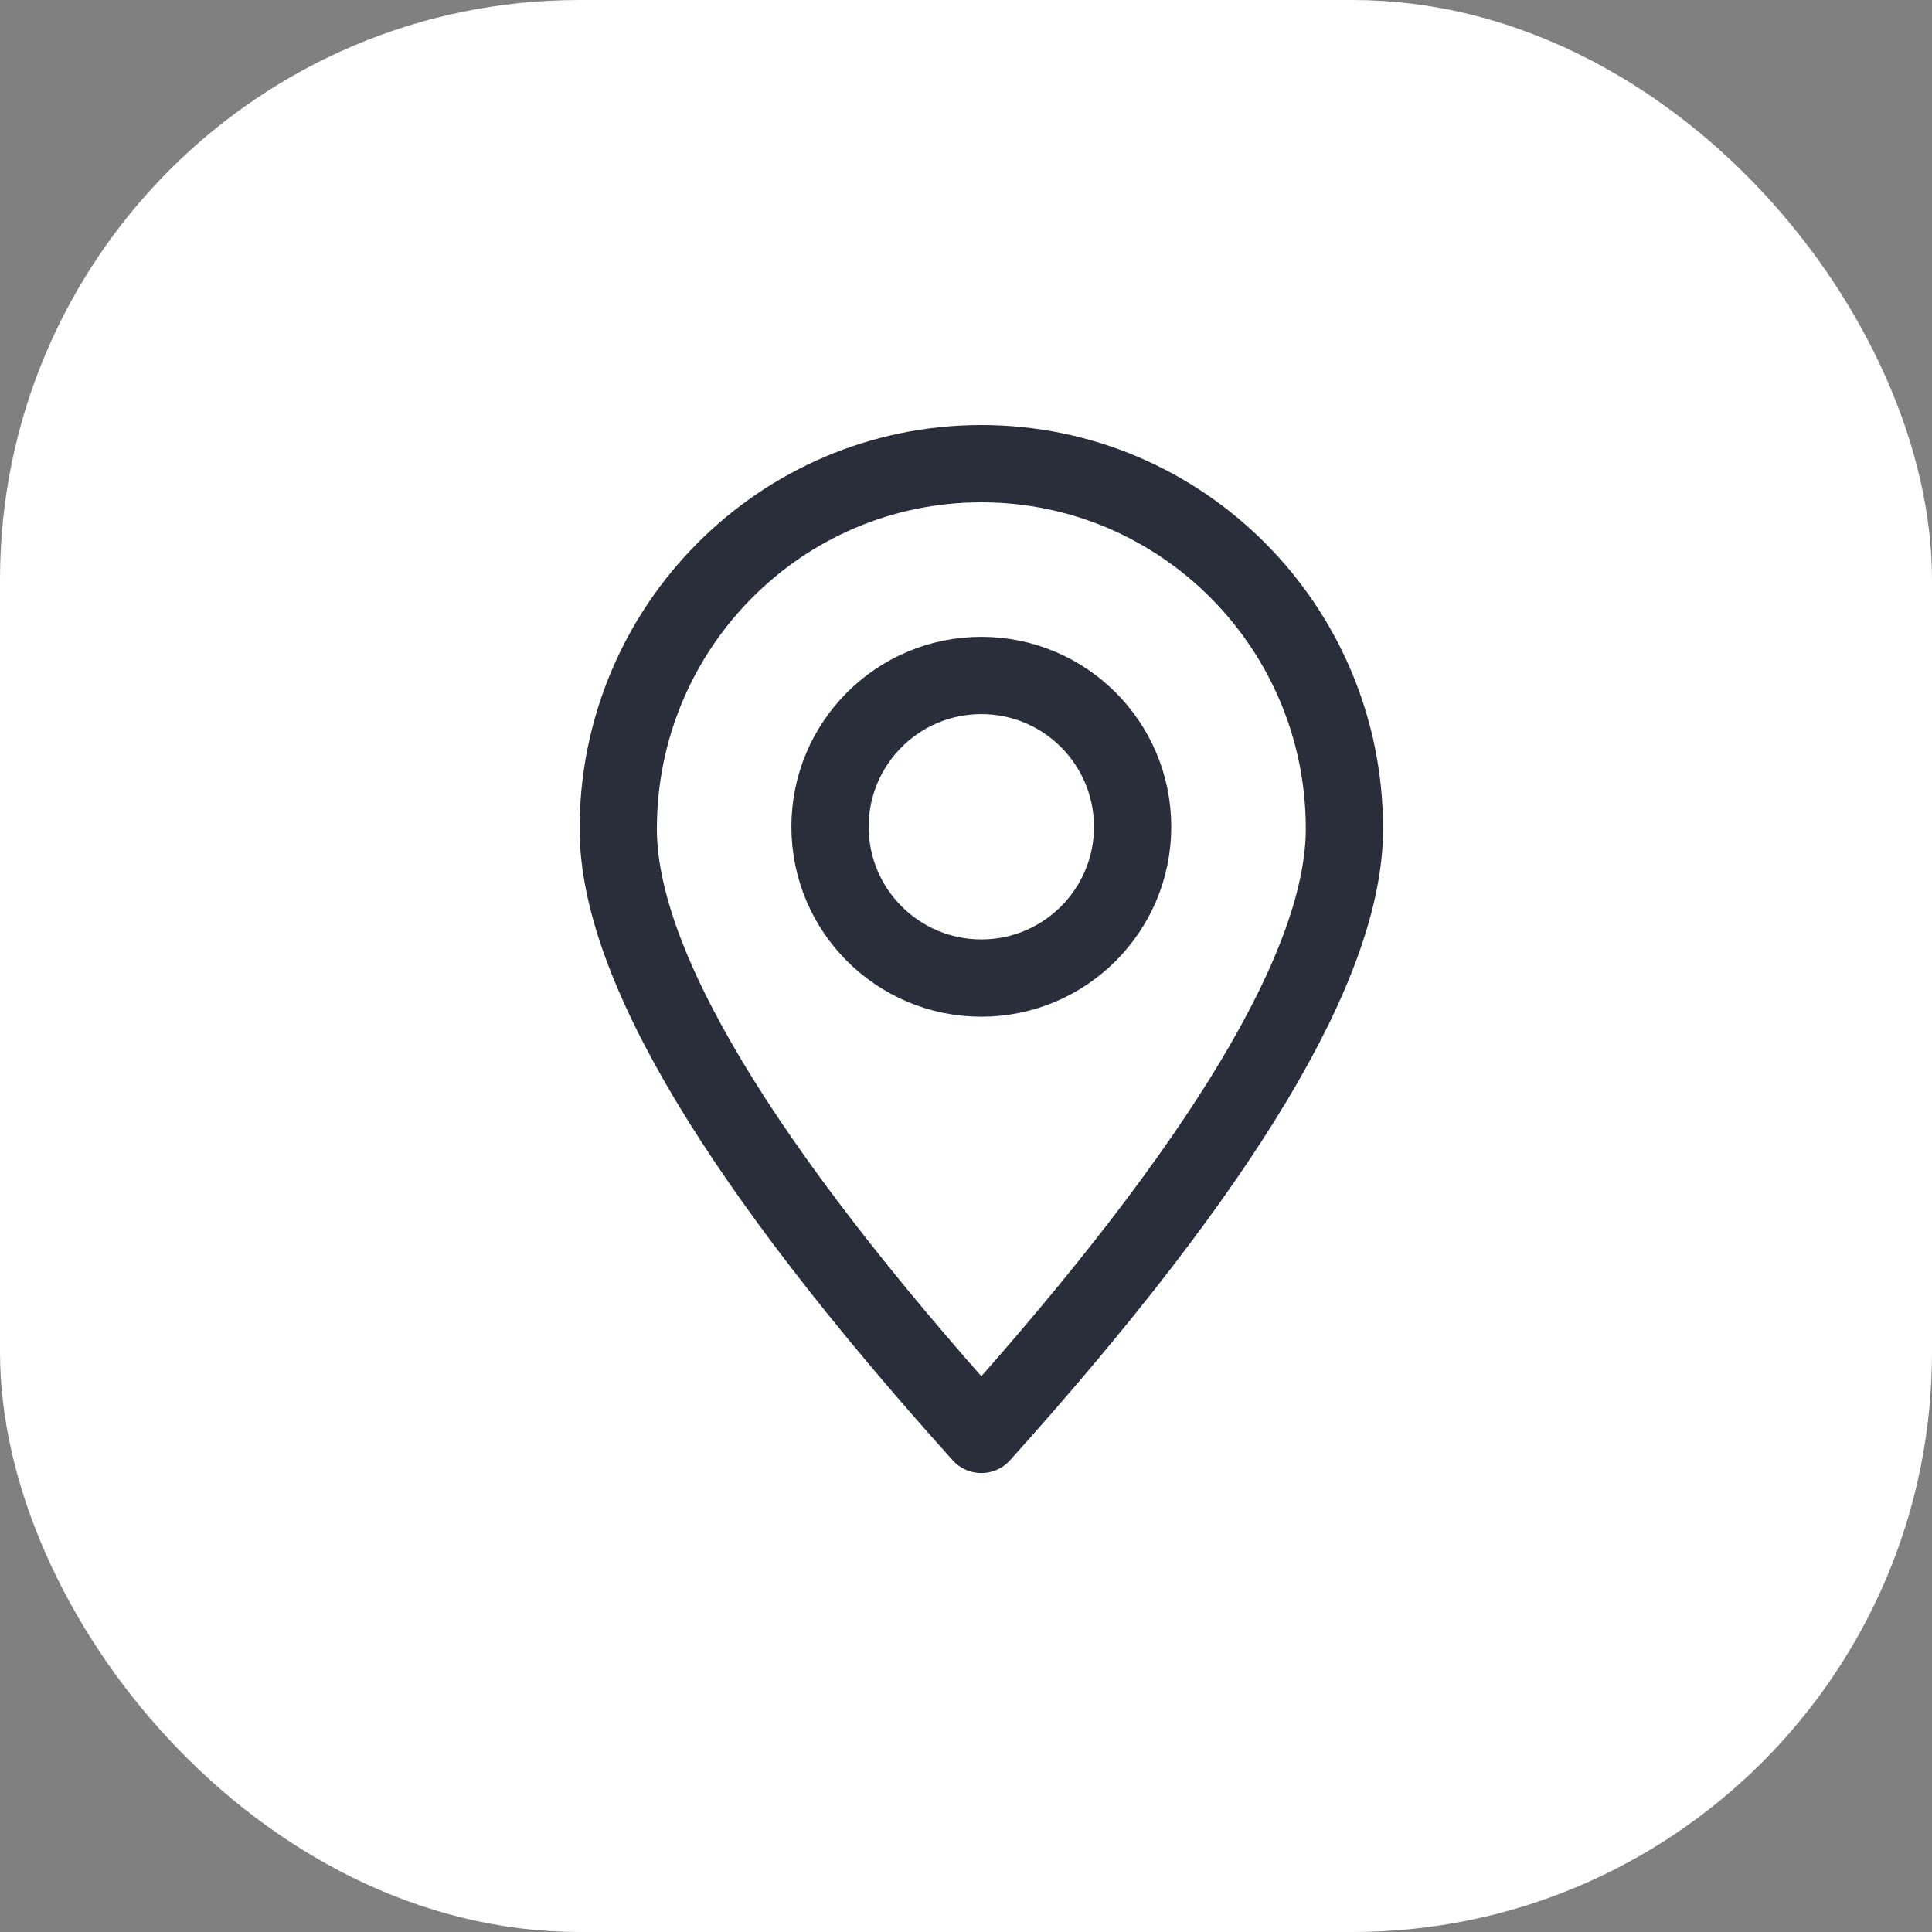
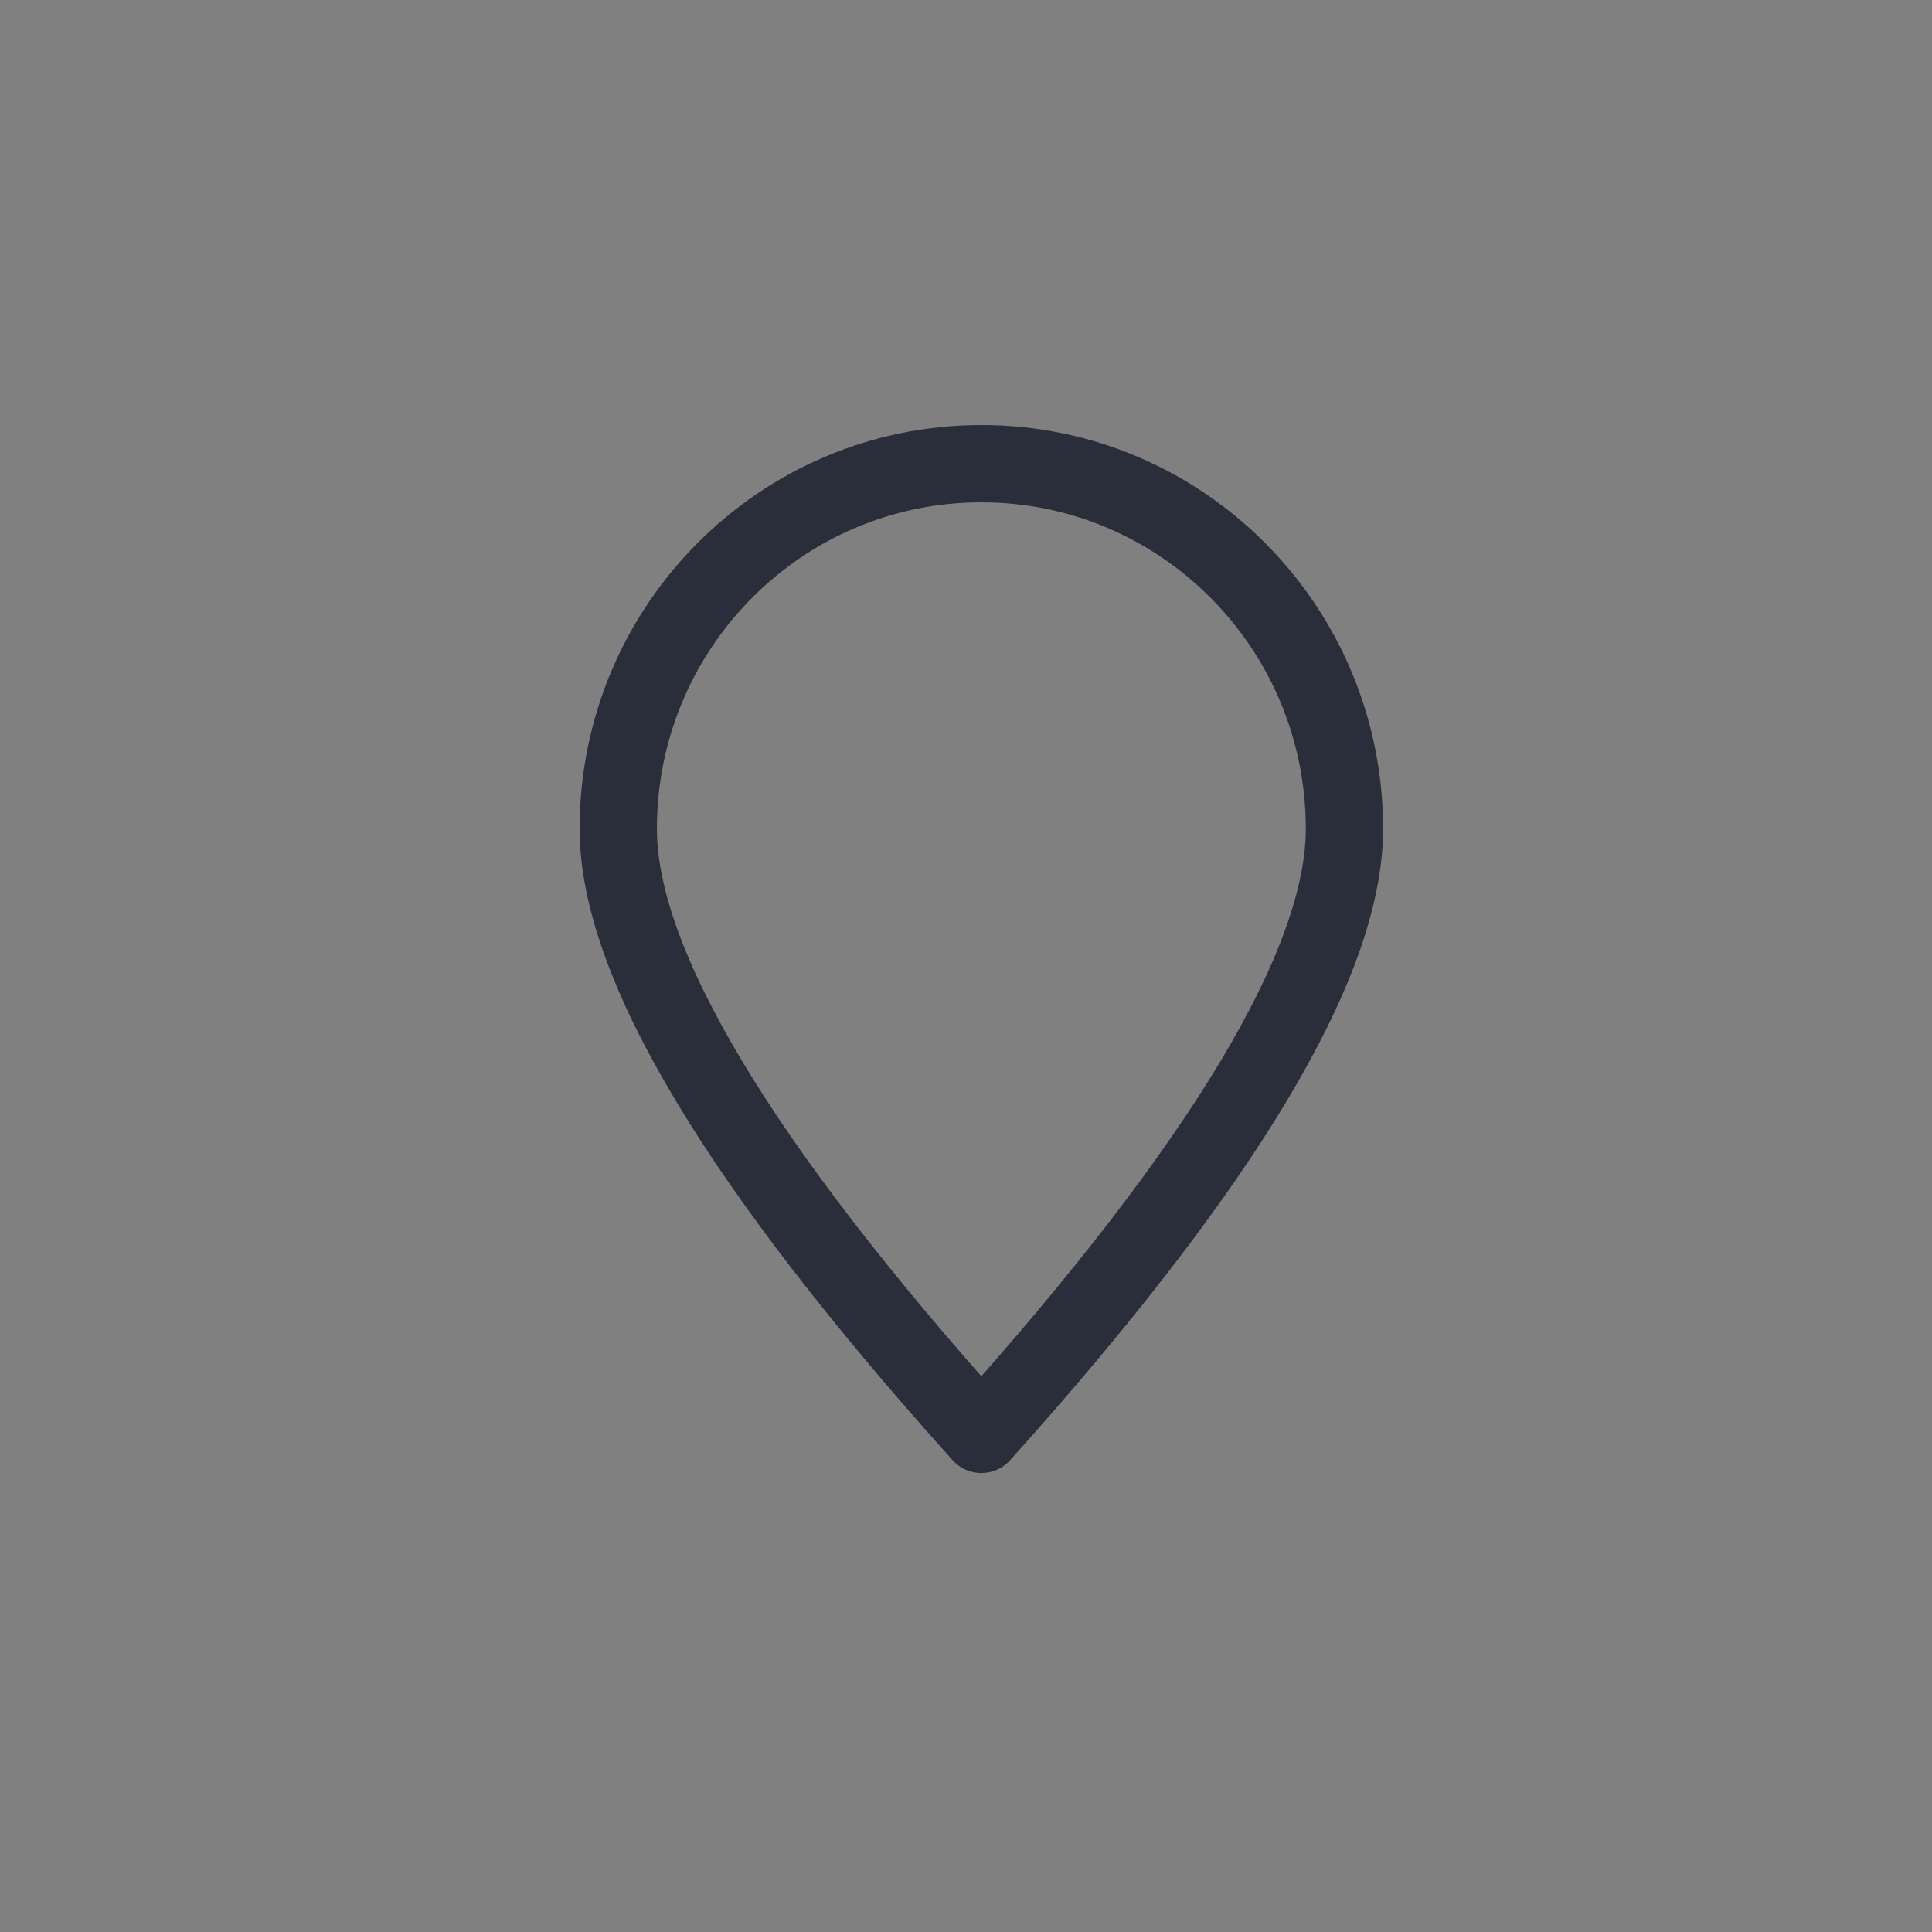
<svg xmlns="http://www.w3.org/2000/svg" width="50" height="50" viewBox="0 0 50 50" fill="none">
  <rect x="0" y="0" width="50" height="50" fill="#808080" stroke="none" />
-   <rect x="0.5" y="0.5" width="49" height="49" rx="14.5" fill="white" stroke="white" />
  <path fill-rule="evenodd" clip-rule="evenodd" d="M25.397 37.122C31.662 30.153 34.794 24.928 34.794 21.449C34.794 16.231 30.587 12 25.397 12C20.207 12 16 16.231 16 21.449C16 24.928 19.132 30.153 25.397 37.122Z" stroke="#2A2E3B" stroke-width="2" stroke-linecap="round" stroke-linejoin="round" />
-   <path d="M25.397 25.312C27.559 25.312 29.312 23.559 29.312 21.397C29.312 19.234 27.559 17.481 25.397 17.481C23.234 17.481 21.481 19.234 21.481 21.397C21.481 23.559 23.234 25.312 25.397 25.312Z" stroke="#2A2E3B" stroke-width="2" stroke-linecap="round" stroke-linejoin="round" />
</svg>